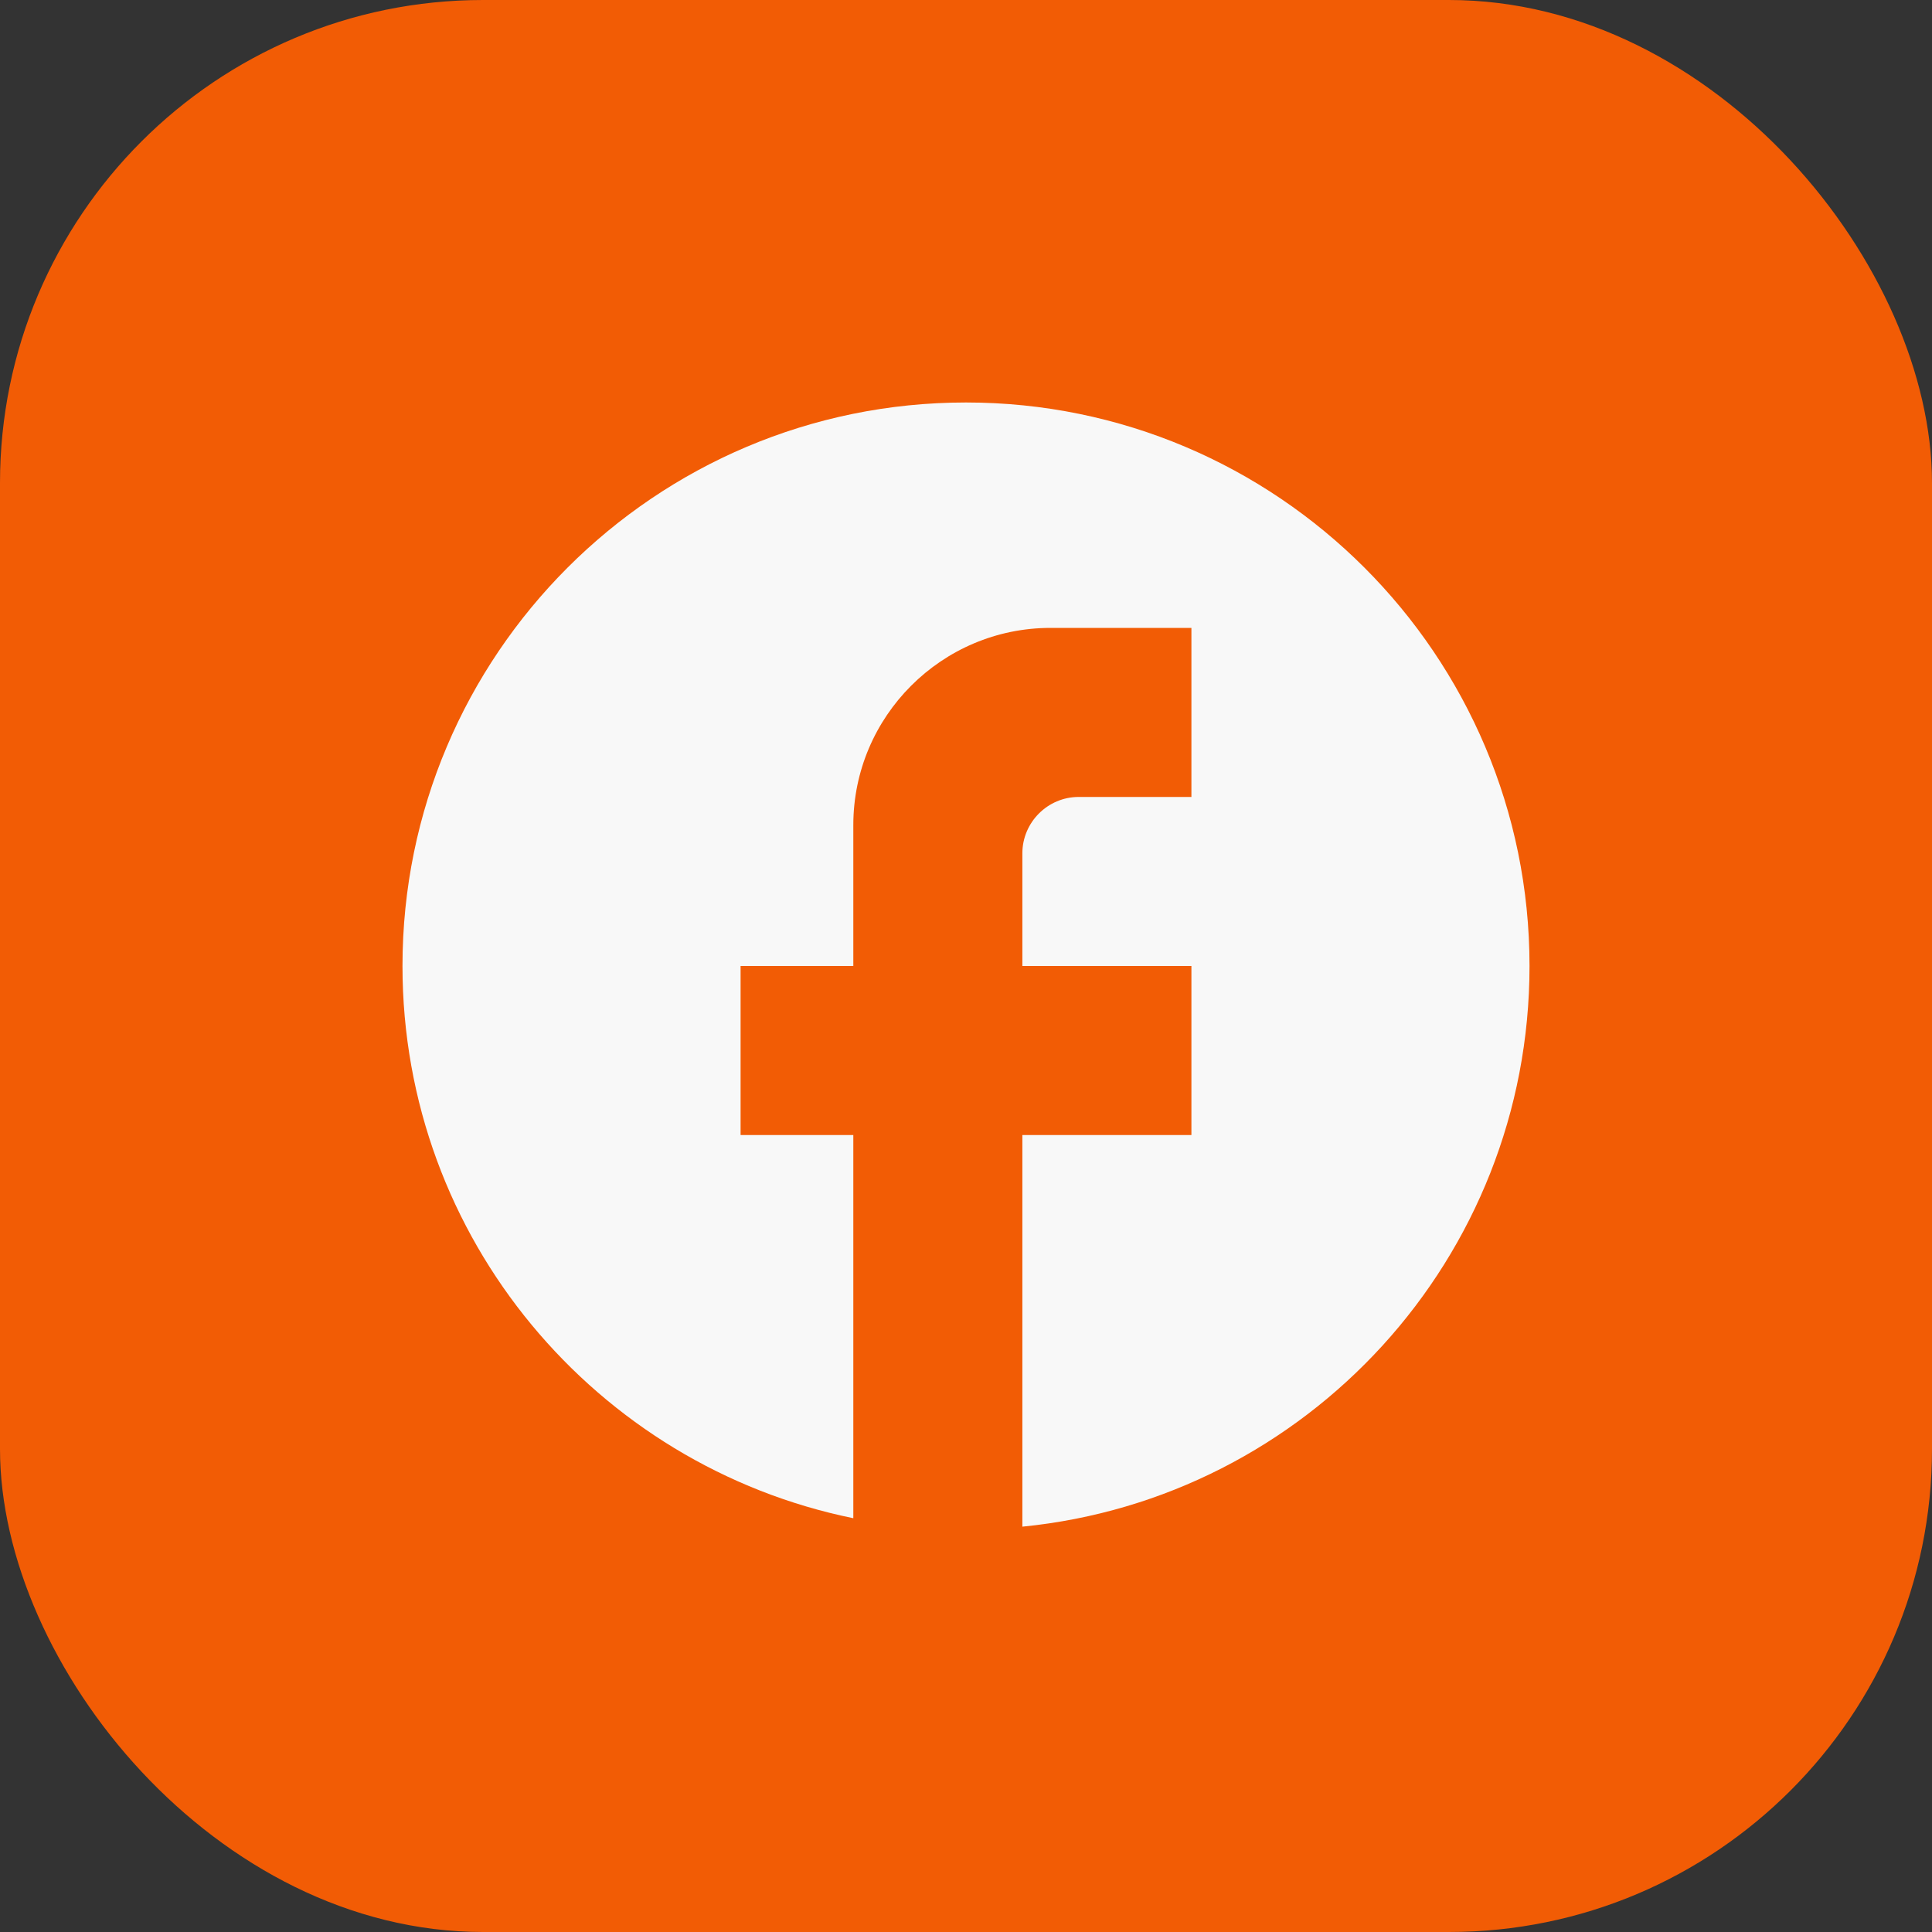
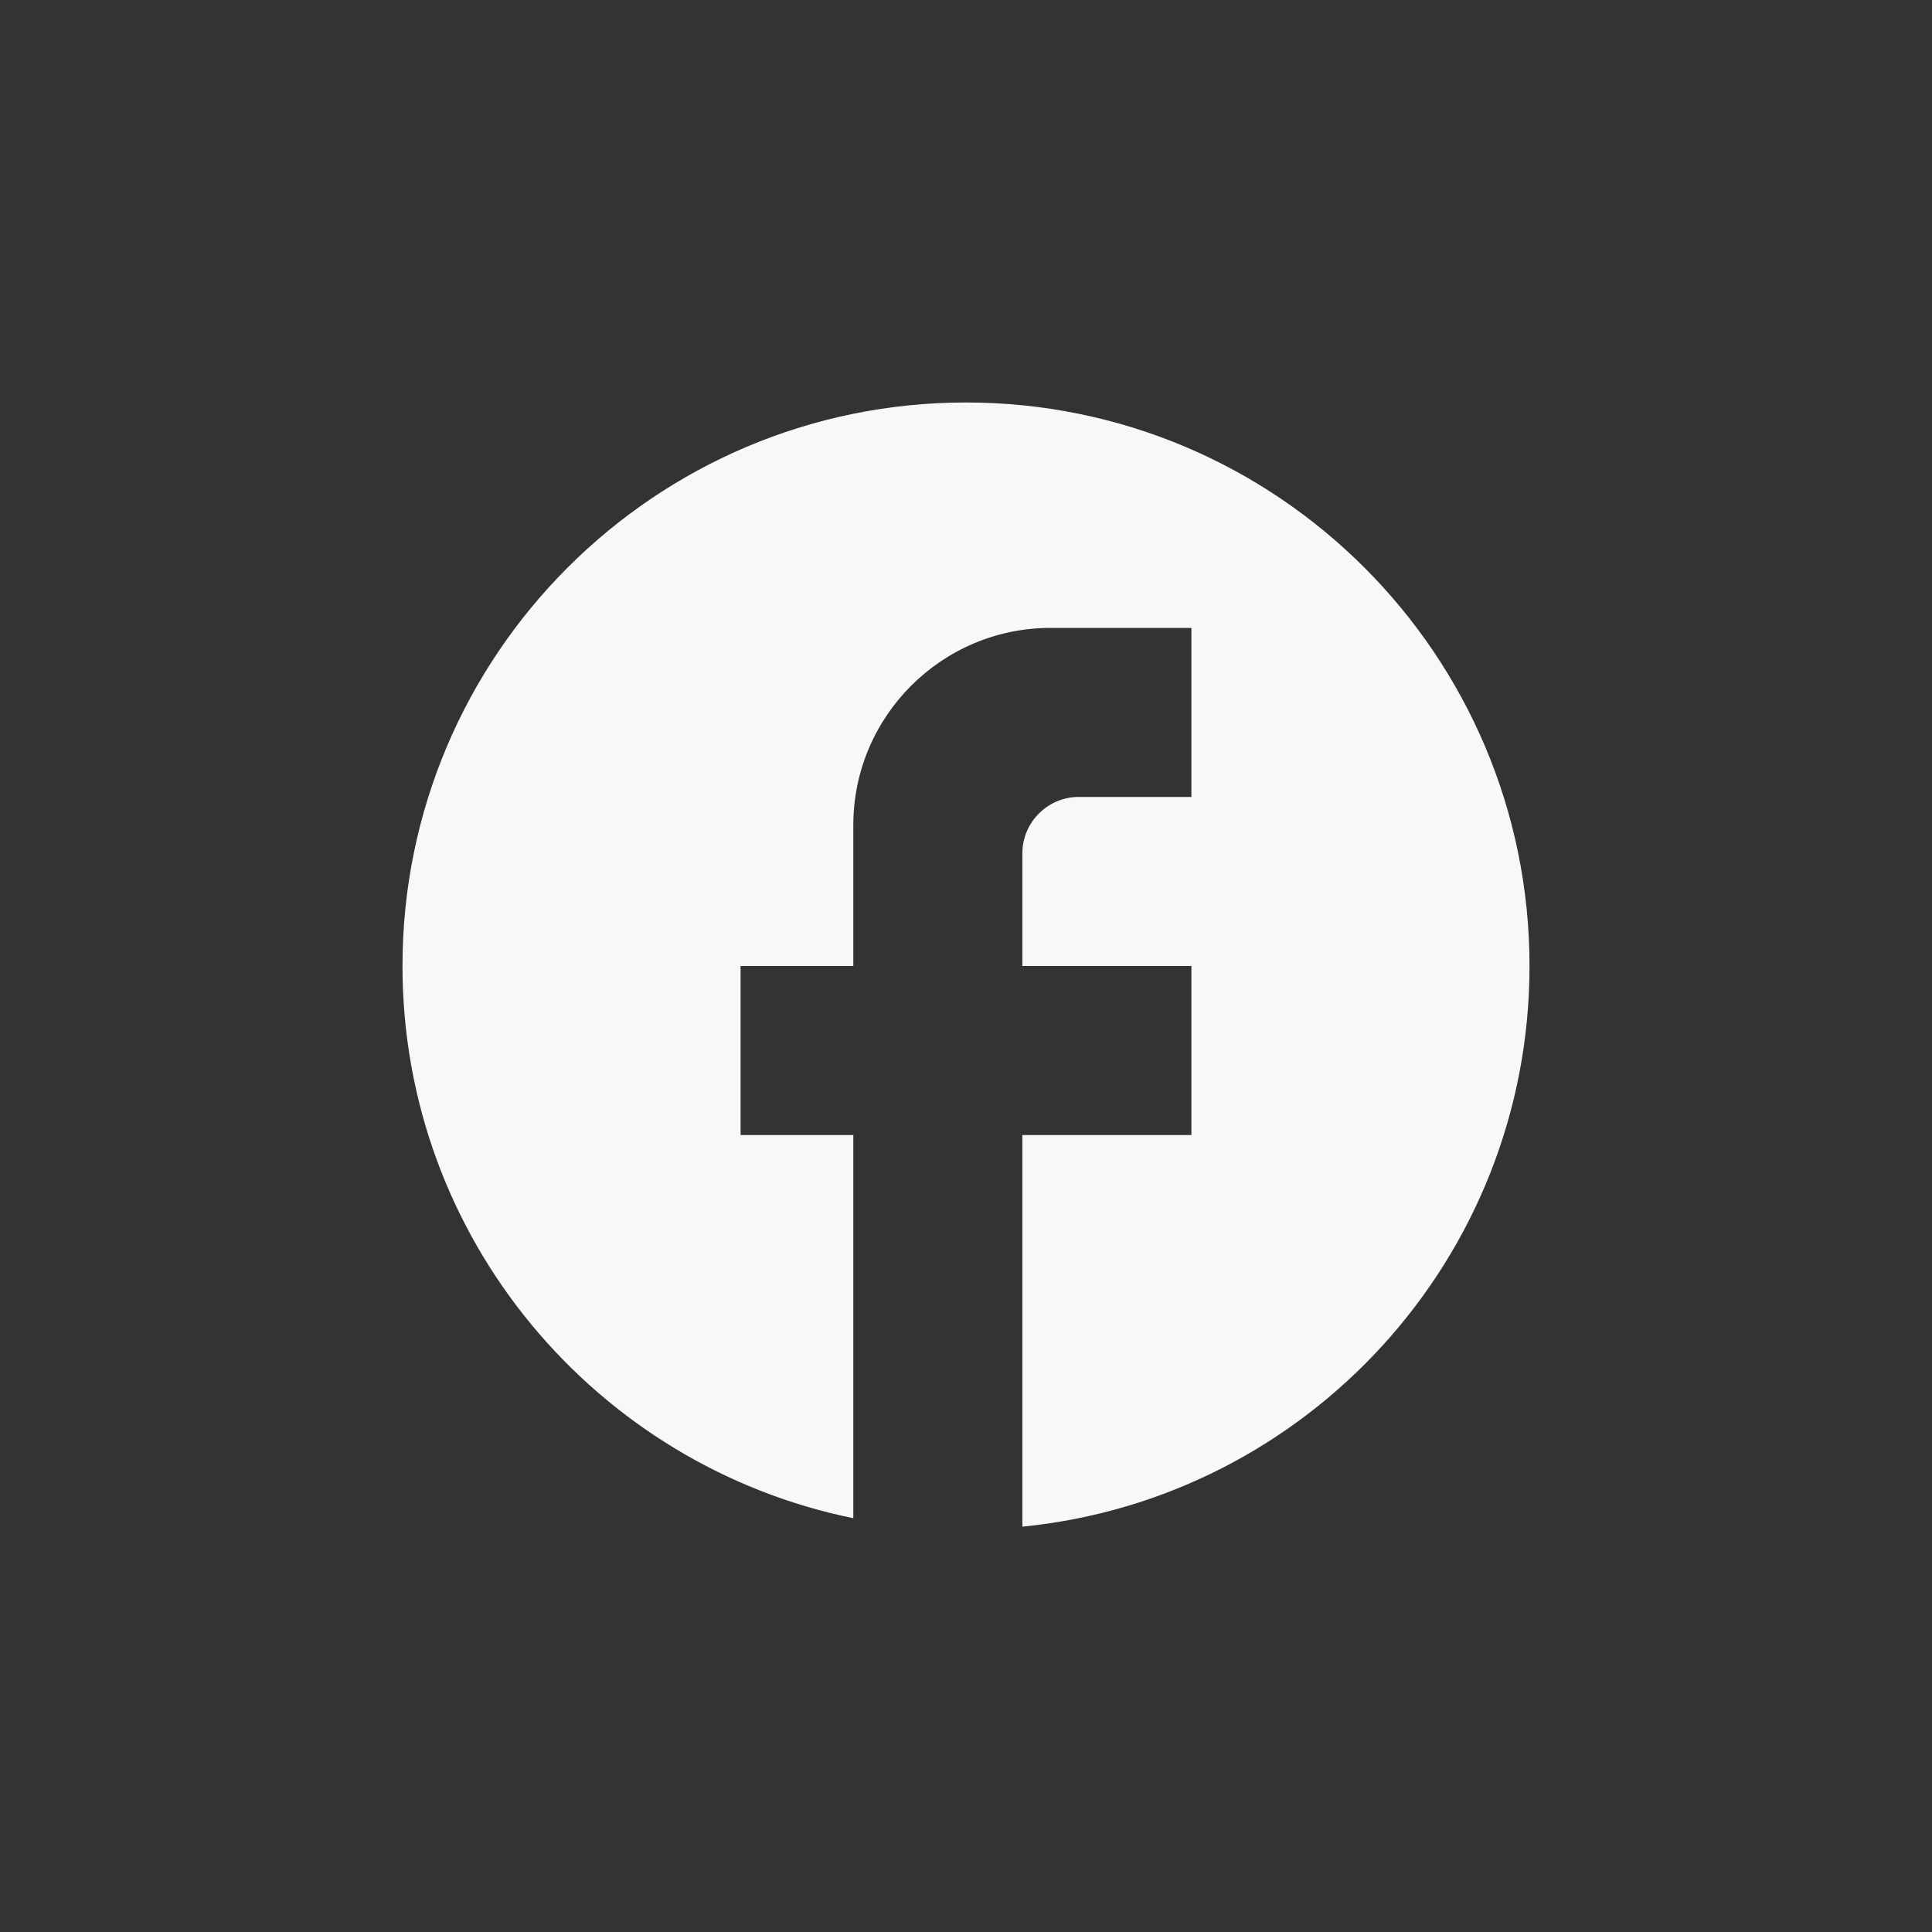
<svg xmlns="http://www.w3.org/2000/svg" width="40" height="40" viewBox="0 0 40 40" fill="none">
  <rect x="0" y="0" width="40" height="40" fill="#333333" stroke="none" />
-   <rect width="40" height="40" rx="10" fill="#F25C05" />
  <path d="M31.667 20C31.667 13.56 26.44 8.333 20 8.333C13.56 8.333 8.333 13.56 8.333 20C8.333 25.647 12.347 30.348 17.667 31.433V23.5H15.333V20H17.667V17.083C17.667 14.832 19.498 13 21.75 13H24.667V16.5H22.333C21.692 16.5 21.167 17.025 21.167 17.667V20H24.667V23.5H21.167V31.608C27.058 31.025 31.667 26.055 31.667 20Z" fill="#F8F8F8" />
</svg>